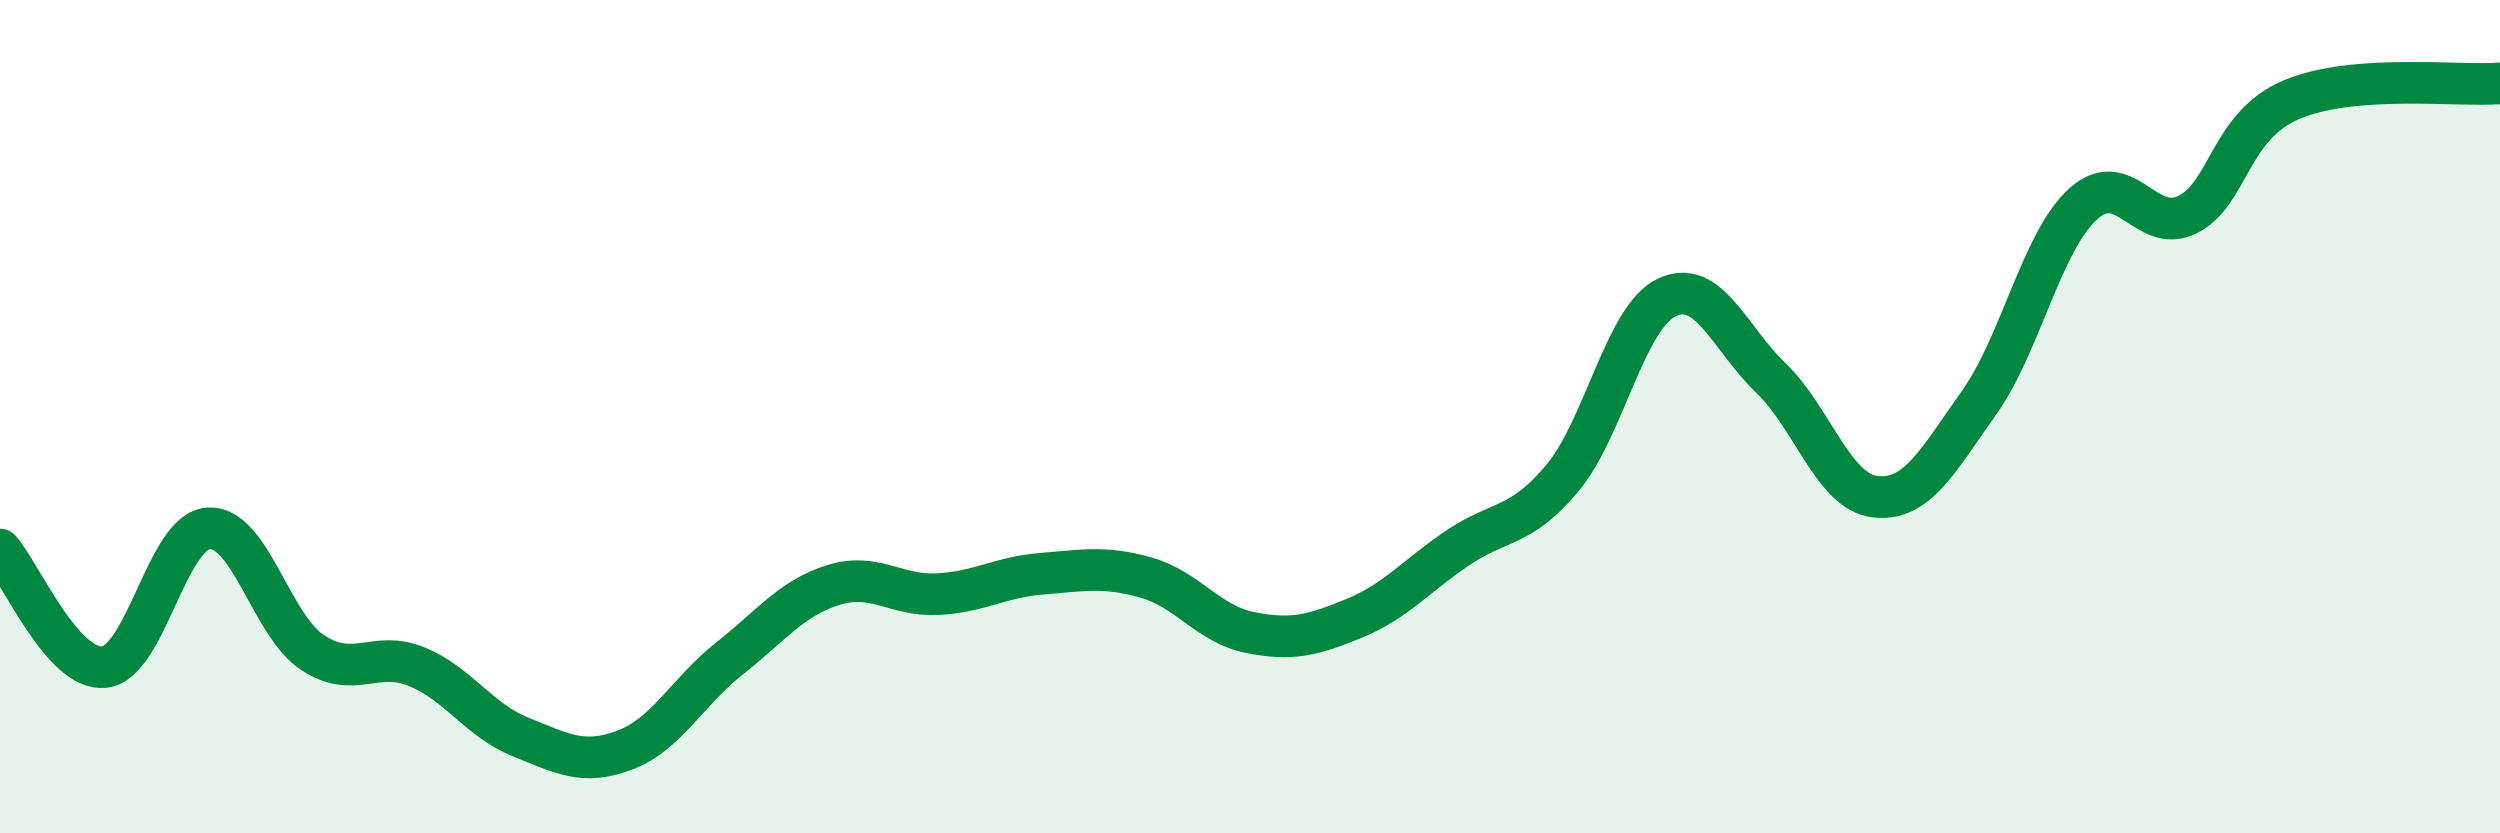
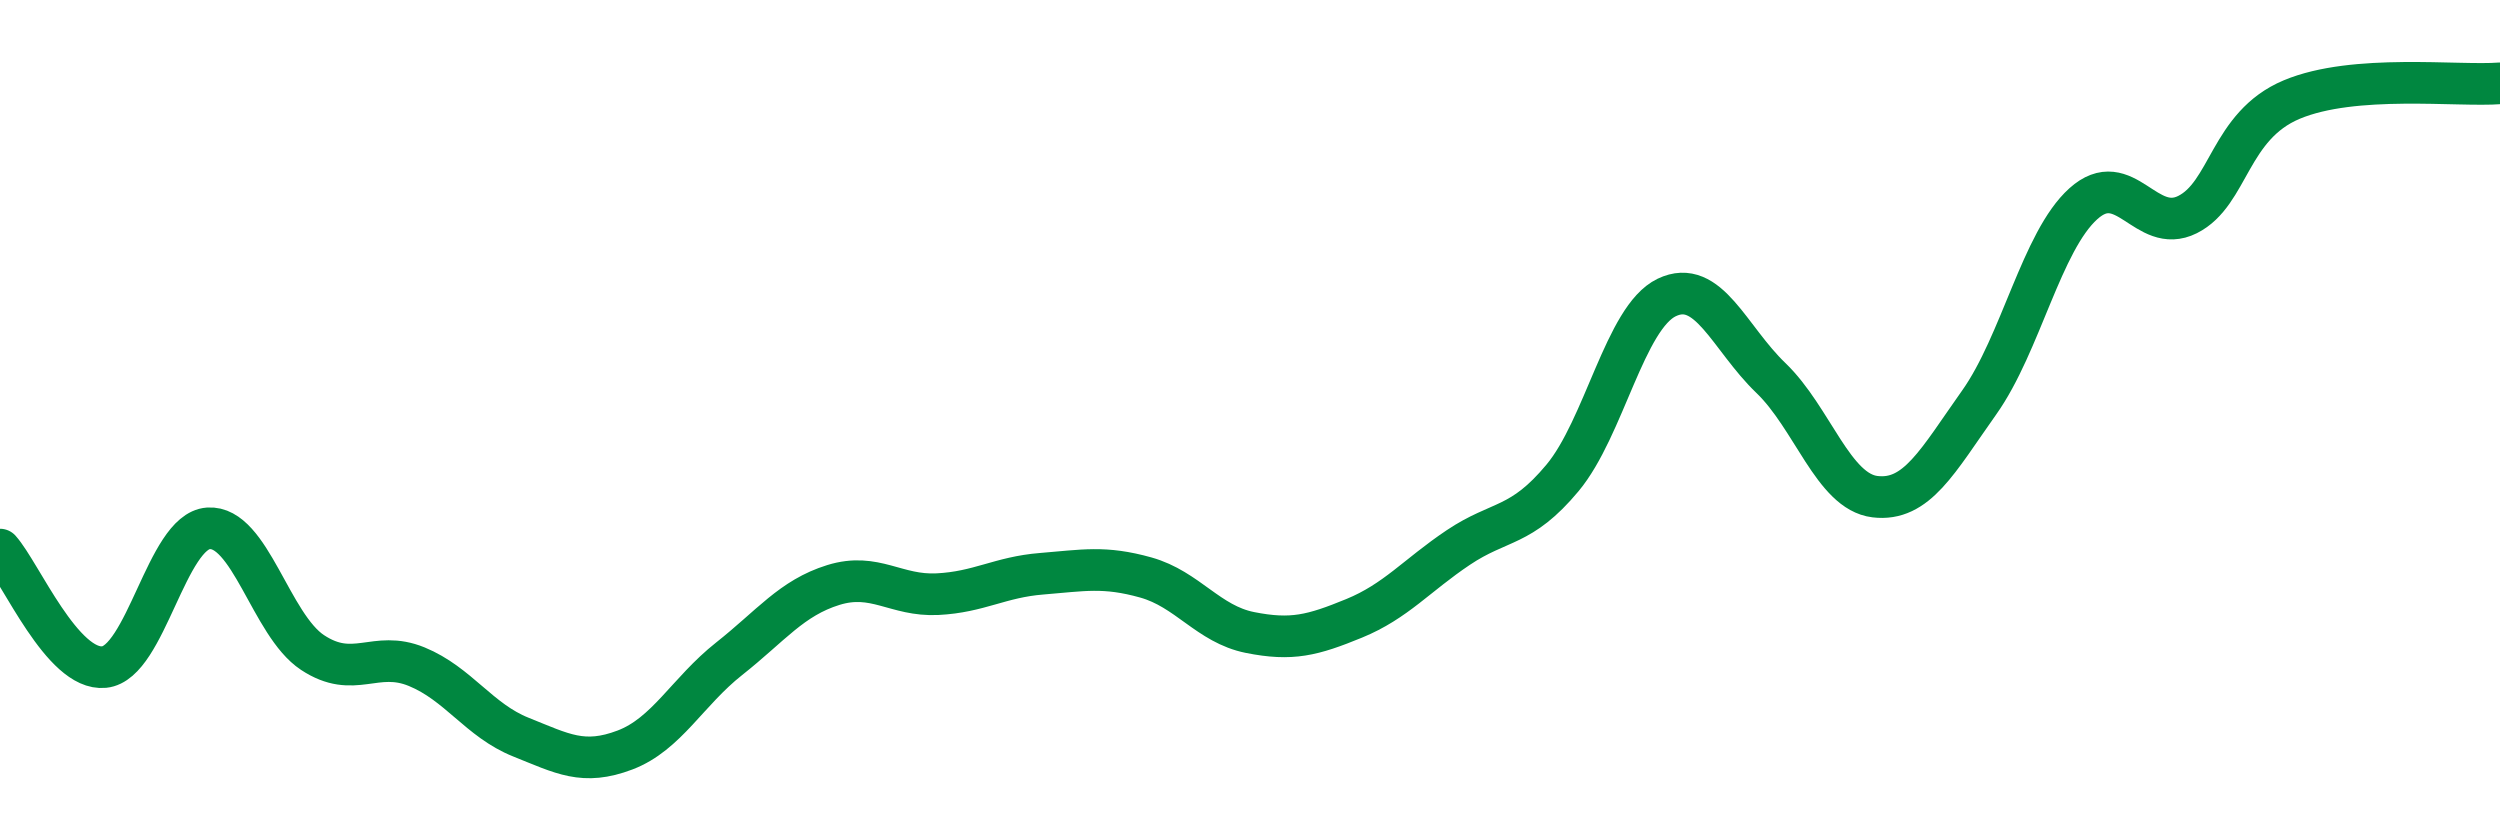
<svg xmlns="http://www.w3.org/2000/svg" width="60" height="20" viewBox="0 0 60 20">
-   <path d="M 0,13.19 C 0.5,13.75 1.5,16.11 2.5,16.01 C 3.5,15.91 4,12.75 5,12.68 C 6,12.61 6.5,15 7.5,15.66 C 8.5,16.32 9,15.59 10,16 C 11,16.41 11.5,17.29 12.5,17.69 C 13.5,18.09 14,18.38 15,18 C 16,17.62 16.5,16.6 17.5,15.81 C 18.5,15.02 19,14.35 20,14.04 C 21,13.73 21.5,14.31 22.5,14.26 C 23.5,14.21 24,13.85 25,13.77 C 26,13.69 26.5,13.58 27.5,13.86 C 28.5,14.14 29,14.98 30,15.18 C 31,15.38 31.5,15.25 32.5,14.84 C 33.5,14.43 34,13.81 35,13.14 C 36,12.47 36.5,12.67 37.5,11.47 C 38.5,10.27 39,7.62 40,7.14 C 41,6.66 41.5,8.11 42.5,9.07 C 43.5,10.03 44,11.8 45,11.92 C 46,12.04 46.5,11.07 47.5,9.66 C 48.5,8.25 49,5.79 50,4.89 C 51,3.99 51.5,5.65 52.5,5.15 C 53.5,4.65 53.5,3.02 55,2.39 C 56.5,1.76 59,2.08 60,2L60 20L0 20Z" fill="#008740" opacity="0.1" stroke-linecap="round" stroke-linejoin="round" />
  <path d="M 0,13.19 C 0.5,13.75 1.5,16.11 2.5,16.01 C 3.5,15.91 4,12.75 5,12.68 C 6,12.61 6.5,15 7.5,15.66 C 8.5,16.32 9,15.59 10,16 C 11,16.41 11.5,17.29 12.5,17.69 C 13.5,18.09 14,18.38 15,18 C 16,17.62 16.5,16.6 17.5,15.81 C 18.5,15.02 19,14.35 20,14.04 C 21,13.73 21.5,14.31 22.5,14.26 C 23.5,14.21 24,13.85 25,13.77 C 26,13.69 26.5,13.58 27.5,13.86 C 28.5,14.14 29,14.98 30,15.18 C 31,15.38 31.5,15.25 32.5,14.84 C 33.5,14.43 34,13.81 35,13.14 C 36,12.47 36.5,12.67 37.5,11.47 C 38.5,10.27 39,7.62 40,7.14 C 41,6.66 41.5,8.11 42.5,9.07 C 43.5,10.03 44,11.8 45,11.92 C 46,12.04 46.5,11.07 47.5,9.66 C 48.5,8.25 49,5.79 50,4.89 C 51,3.99 51.5,5.65 52.5,5.15 C 53.5,4.65 53.5,3.02 55,2.39 C 56.5,1.76 59,2.08 60,2" stroke="#008740" stroke-width="1" fill="none" stroke-linecap="round" stroke-linejoin="round" />
</svg>